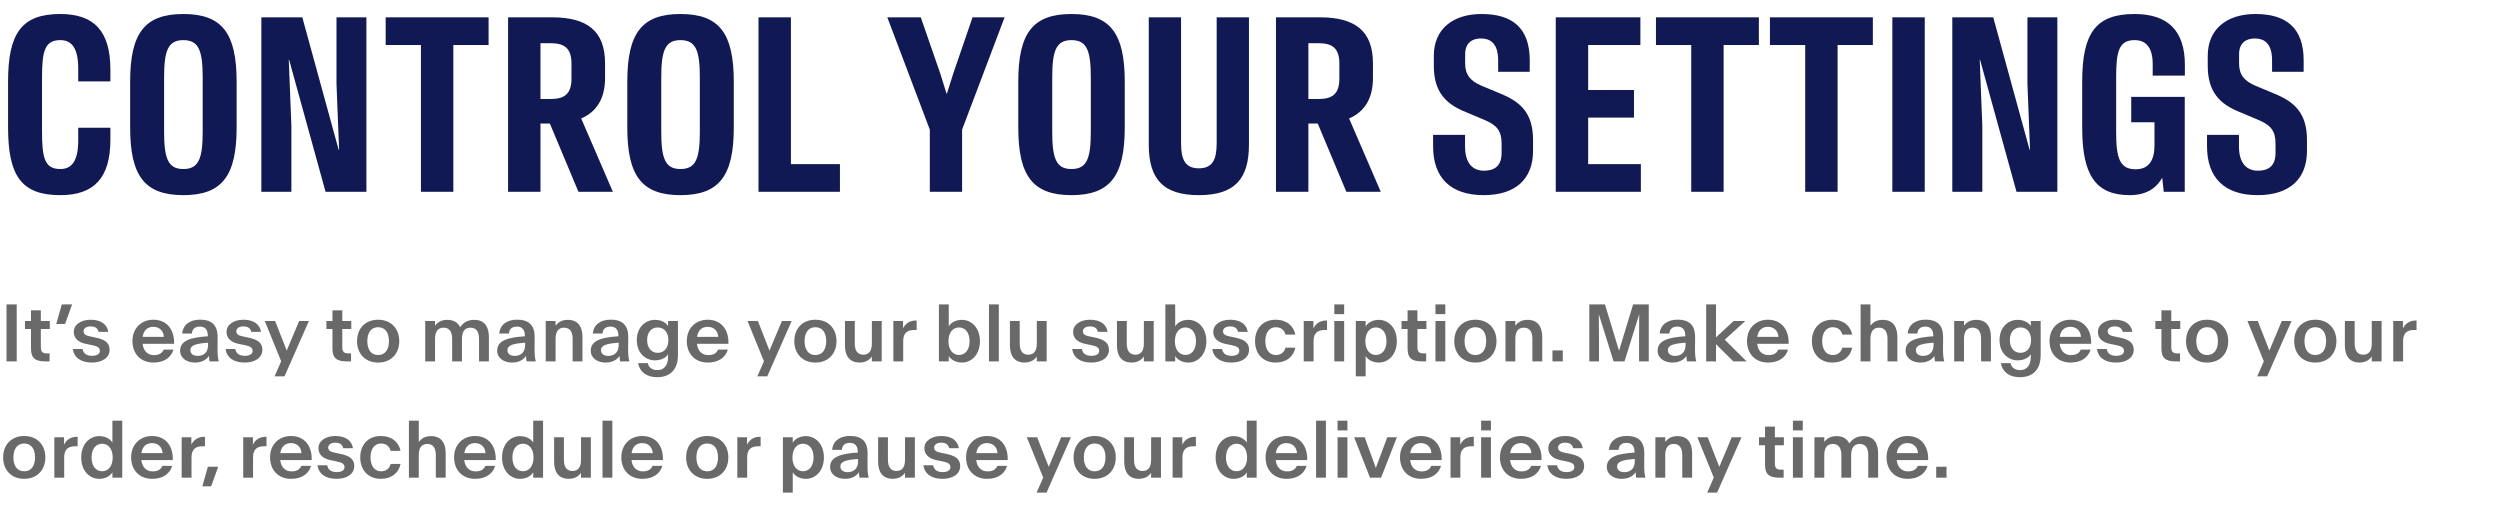
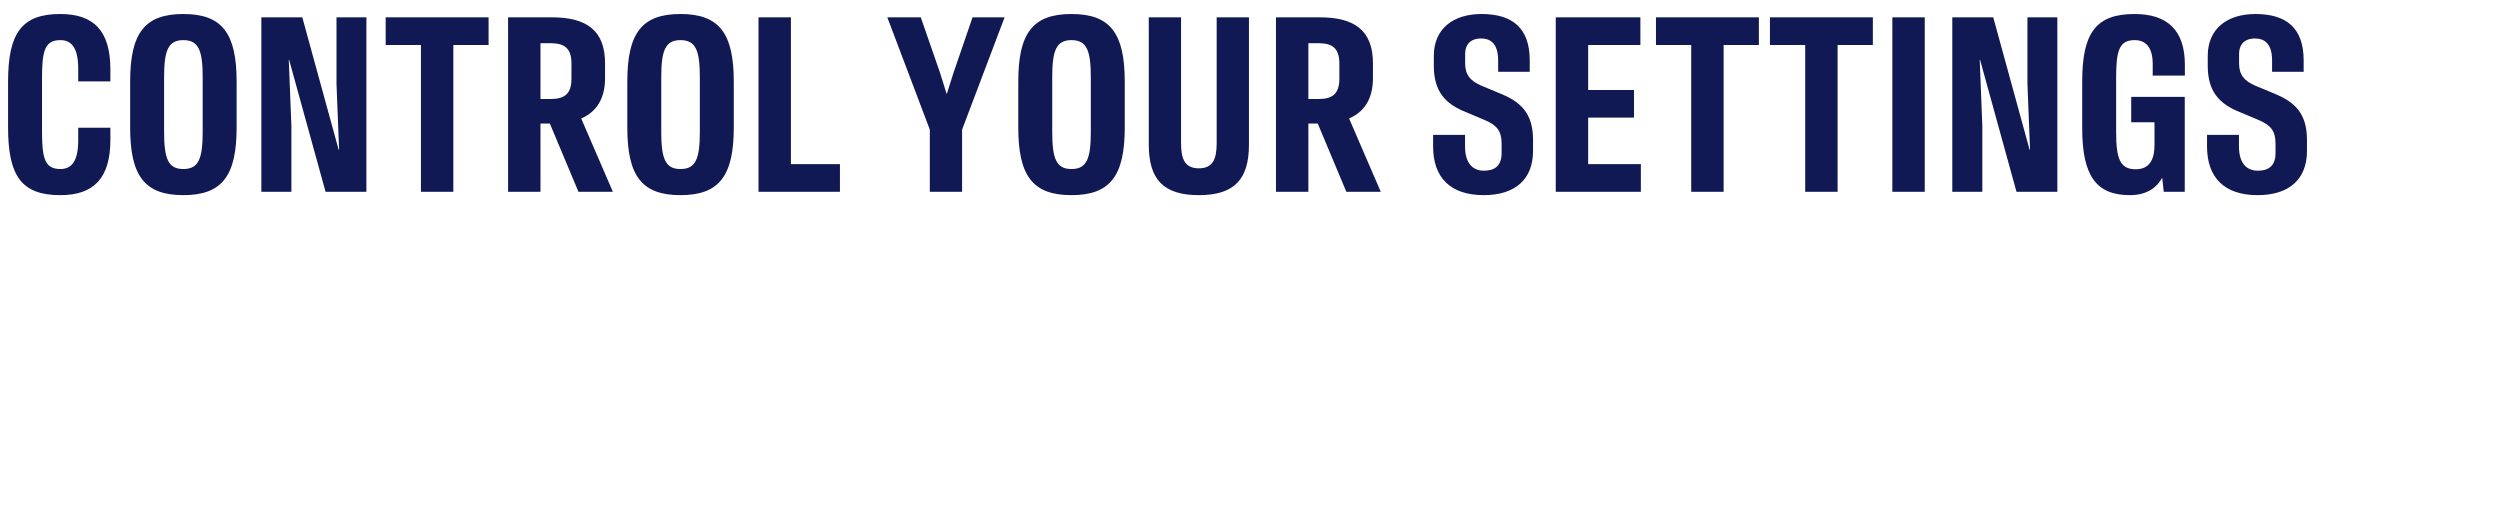
<svg xmlns="http://www.w3.org/2000/svg" width="516" height="106" viewBox="0 0 516 106" fill="none">
  <path d="M12.446 40.278C19.306 40.278 22.785 36.848 22.785 28.812V26.362H16.145V28.983C16.145 33.393 14.7 34.888 12.446 34.888C9.236 34.888 8.673 32.634 8.673 27.121V16.096C8.673 10.535 9.236 8.281 12.446 8.281C14.7 8.281 16.145 9.775 16.145 14.185V16.807H22.785V14.357C22.785 6.296 19.306 2.891 12.446 2.891C4.484 2.891 1.666 6.835 1.666 16.856V26.313C1.666 36.309 4.434 40.278 12.446 40.278ZM37.84 40.278C45.827 40.278 48.84 36.309 48.84 26.313V16.856C48.84 6.835 45.827 2.891 37.84 2.891C29.852 2.891 26.863 6.835 26.863 16.856V26.313C26.863 36.309 29.852 40.278 37.84 40.278ZM37.84 34.888C34.63 34.888 33.87 32.634 33.87 27.121V16.023C33.87 10.535 34.63 8.281 37.84 8.281C41.074 8.281 41.833 10.535 41.833 16.023V27.121C41.833 32.634 41.074 34.888 37.84 34.888ZM53.943 39.592H60.142V25.945L59.603 12.348H59.676L67.198 39.592H75.626V3.577H69.452V17.297L69.991 30.894H69.893L62.396 3.577H53.943V39.592ZM86.88 39.592H93.569V9.285H100.845V3.577H79.604V9.285H86.88V39.592ZM104.867 39.592H111.555V25.504H113.491L119.395 39.592H126.5L119.959 24.451C123.144 23.079 124.883 20.335 124.883 16.121V13.058C124.883 6.37 121.159 3.577 113.956 3.577H104.867V39.592ZM111.555 20.433V8.918H113.687C116.553 8.918 117.95 10.02 117.95 13.107V16.243C117.95 19.33 116.553 20.433 113.687 20.433H111.555ZM140.452 40.278C148.439 40.278 151.453 36.309 151.453 26.313V16.856C151.453 6.835 148.439 2.891 140.452 2.891C132.465 2.891 129.476 6.835 129.476 16.856V26.313C129.476 36.309 132.465 40.278 140.452 40.278ZM140.452 34.888C137.243 34.888 136.483 32.634 136.483 27.121V16.023C136.483 10.535 137.243 8.281 140.452 8.281C143.686 8.281 144.446 10.535 144.446 16.023V27.121C144.446 32.634 143.686 34.888 140.452 34.888ZM156.556 39.592H173.363V33.883H163.245V3.577H156.556V39.592ZM191.913 39.592H198.577V26.754L207.348 3.577H200.733L196.764 15.141L195.441 19.33H195.367L194.069 15.165L190.051 3.577H183.142L191.913 26.754V39.592ZM221.149 40.278C229.136 40.278 232.15 36.309 232.15 26.313V16.856C232.15 6.835 229.136 2.891 221.149 2.891C213.162 2.891 210.173 6.835 210.173 16.856V26.313C210.173 36.309 213.162 40.278 221.149 40.278ZM221.149 34.888C217.94 34.888 217.18 32.634 217.18 27.121V16.023C217.18 10.535 217.94 8.281 221.149 8.281C224.383 8.281 225.143 10.535 225.143 16.023V27.121C225.143 32.634 224.383 34.888 221.149 34.888ZM247.445 40.278C254.771 40.278 257.784 37.019 257.784 29.841V3.577H251.12V29.596C251.12 32.928 250.263 34.741 247.445 34.741C244.628 34.741 243.77 32.928 243.77 29.596V3.577H237.106V29.841C237.106 37.019 240.12 40.278 247.445 40.278ZM263.361 39.592H270.049V25.504H271.985L277.889 39.592H284.994L278.453 24.451C281.638 23.079 283.377 20.335 283.377 16.121V13.058C283.377 6.37 279.653 3.577 272.45 3.577H263.361V39.592ZM270.049 20.433V8.918H272.181C275.047 8.918 276.444 10.02 276.444 13.107V16.243C276.444 19.33 275.047 20.433 272.181 20.433H270.049ZM306.23 40.278C312.894 40.278 316.422 36.872 316.422 31.139V28.91C316.422 23.299 313.85 20.972 309.415 19.208L305.716 17.664C303.511 16.709 302.408 15.459 302.408 13.107V11.196C302.408 8.795 303.927 7.938 305.642 7.938C307.504 7.938 309.219 8.844 309.219 12.47V14.822H315.736V12.446C315.736 5.733 312.11 2.891 305.789 2.891C299.811 2.891 295.94 6.051 295.94 11.515V13.597C295.94 18.938 298.366 21.486 302.653 23.177L306.377 24.745C308.901 25.798 309.93 26.974 309.93 29.62V31.605C309.93 34.471 308.215 35.231 306.279 35.231C304.172 35.231 302.384 33.932 302.384 30.208V27.832H295.793V30.233C295.793 36.701 299.419 40.278 306.23 40.278ZM321.108 39.592H338.675V33.883H327.797V24.279H337.254V18.571H327.797V9.285H338.577V3.577H321.108V39.592ZM349.068 39.592H355.757V9.285H363.033V3.577H341.792V9.285H349.068V39.592ZM372.592 39.592H379.281V9.285H386.557V3.577H365.316V9.285H372.592V39.592ZM390.579 39.592H397.268V3.577H390.579V39.592ZM402.953 39.592H409.152V25.945L408.613 12.348H408.686L416.208 39.592H424.636V3.577H418.462V17.297L419.001 30.894H418.903L411.406 3.577H402.953V39.592ZM439.614 40.278C443.314 40.278 445.298 38.514 446.278 36.676L446.597 39.592H450.933V19.992H439.884V25.235H444.686V29.963C444.686 33.173 443.461 34.937 440.815 34.937C437.556 34.937 436.772 32.756 436.772 27.244V15.949C436.772 10.461 437.409 8.281 440.594 8.281C442.848 8.281 444.318 9.726 444.318 13.205V15.606H450.958V13.377C450.958 6.247 447.356 2.891 440.57 2.891C432.558 2.891 429.765 6.835 429.765 16.831V26.411C429.765 36.309 432.656 40.278 439.614 40.278ZM465.968 40.278C472.632 40.278 476.16 36.872 476.16 31.139V28.91C476.16 23.299 473.588 20.972 469.153 19.208L465.454 17.664C463.249 16.709 462.146 15.459 462.146 13.107V11.196C462.146 8.795 463.665 7.938 465.38 7.938C467.242 7.938 468.957 8.844 468.957 12.47V14.822H475.474V12.446C475.474 5.733 471.848 2.891 465.527 2.891C459.549 2.891 455.678 6.051 455.678 11.515V13.597C455.678 18.938 458.104 21.486 462.391 23.177L466.115 24.745C468.639 25.798 469.668 26.974 469.668 29.62V31.605C469.668 34.471 467.953 35.231 466.017 35.231C463.91 35.231 462.122 33.932 462.122 30.208V27.832H455.531V30.233C455.531 36.701 459.157 40.278 465.968 40.278Z" fill="#111954" />
-   <path d="M1.344 74.592H3.448V62.832H1.344V74.592ZM9.334 74.592H10.238V72.944H9.766C8.878 72.944 8.43 72.72 8.43 71.632V67.904H10.286V66.256H8.43V64.056H6.398V66.256H5.15V67.904H6.398V71.912C6.398 73.848 7.206 74.592 9.334 74.592ZM11.609 66.88H13.425L14.881 62.824H12.753L11.609 66.88ZM18.965 74.832C21.085 74.832 22.621 73.848 22.621 72.192V72.176C22.621 70.624 21.437 70.032 19.725 69.672L18.469 69.408C17.685 69.248 17.245 68.96 17.245 68.376V68.36C17.245 67.76 17.861 67.368 18.685 67.368C19.565 67.368 20.157 67.688 20.349 68.504H22.349C22.085 66.848 20.733 65.992 18.717 65.992C16.717 65.992 15.229 67.008 15.229 68.48V68.496C15.229 69.888 16.237 70.664 17.725 70.976L19.005 71.24C19.973 71.44 20.605 71.68 20.605 72.408V72.424C20.605 73.104 19.941 73.44 19.005 73.44C17.917 73.44 17.205 73.008 17.037 72.032H15.029C15.253 73.752 16.637 74.832 18.965 74.832ZM31.703 74.832C33.968 74.832 35.367 73.688 35.807 72.152H33.783C33.487 72.88 32.84 73.296 31.752 73.296C30.463 73.296 29.584 72.4 29.431 70.96H35.928V70.952C36.023 68.088 34.487 65.992 31.648 65.992C29.2 65.992 27.335 67.72 27.335 70.376V70.392C27.335 72.976 28.976 74.832 31.703 74.832ZM29.448 69.528C29.655 68.104 30.503 67.456 31.655 67.456C32.952 67.456 33.752 68.352 33.824 69.52V69.528H29.448ZM40.227 74.832C41.578 74.832 42.554 74.328 43.13 73.456C43.147 73.928 43.178 74.32 43.251 74.592H45.154C44.947 73.848 44.891 73.064 44.898 71.912L44.914 69.568C44.931 67.008 43.578 65.976 41.291 65.976C39.059 65.976 37.739 67.152 37.594 68.848H39.611C39.658 67.928 40.227 67.408 41.258 67.408C42.275 67.408 42.891 68 42.891 69.256V69.408C39.474 69.624 37.178 70.256 37.178 72.368V72.384C37.178 73.912 38.554 74.832 40.227 74.832ZM42.947 70.736V71.216C42.947 72.76 42.011 73.456 40.803 73.456C39.891 73.456 39.298 73.024 39.298 72.296V72.28C39.298 71.232 40.523 70.904 42.947 70.736ZM50.496 74.832C52.616 74.832 54.152 73.848 54.152 72.192V72.176C54.152 70.624 52.968 70.032 51.256 69.672L50 69.408C49.216 69.248 48.776 68.96 48.776 68.376V68.36C48.776 67.76 49.392 67.368 50.216 67.368C51.096 67.368 51.688 67.688 51.88 68.504H53.88C53.616 66.848 52.264 65.992 50.248 65.992C48.248 65.992 46.76 67.008 46.76 68.48V68.496C46.76 69.888 47.768 70.664 49.256 70.976L50.536 71.24C51.504 71.44 52.136 71.68 52.136 72.408V72.424C52.136 73.104 51.472 73.44 50.536 73.44C49.448 73.44 48.736 73.008 48.568 72.032H46.56C46.784 73.752 48.168 74.832 50.496 74.832ZM56.676 77.672H58.724L63.756 66.256H61.74L59.188 72.344H59.172L56.788 66.256H54.652L58.036 74.568L56.676 77.672ZM71.553 74.592H72.457V72.944H71.985C71.097 72.944 70.649 72.72 70.649 71.632V67.904H72.505V66.256H70.649V64.056H68.617V66.256H67.369V67.904H68.617V71.912C68.617 73.848 69.425 74.592 71.553 74.592ZM78.047 74.832C80.719 74.832 82.407 72.984 82.407 70.416V70.4C82.407 67.832 80.719 65.992 78.047 65.992C75.375 65.992 73.695 67.832 73.695 70.4V70.416C73.695 72.984 75.375 74.832 78.047 74.832ZM78.047 73.28C76.575 73.28 75.815 72.112 75.815 70.416V70.4C75.815 68.704 76.575 67.536 78.047 67.536C79.527 67.536 80.279 68.704 80.279 70.4V70.416C80.279 72.112 79.527 73.28 78.047 73.28ZM87.763 74.592H89.794V69.952C89.794 68.448 90.362 67.632 91.555 67.632C92.739 67.632 93.323 68.448 93.323 69.952V74.592H95.347V69.952C95.347 68.448 95.922 67.632 97.106 67.632C98.306 67.632 98.874 68.448 98.874 69.952V74.592H100.907V69.544C100.907 67.36 99.93 66.016 97.882 66.016C96.691 66.016 95.698 66.456 94.963 67.536C94.514 66.568 93.635 66.016 92.331 66.016C91.115 66.016 90.347 66.488 89.794 67.232V66.256H87.763V74.592ZM105.664 74.832C107.016 74.832 107.992 74.328 108.568 73.456C108.584 73.928 108.616 74.32 108.688 74.592H110.592C110.384 73.848 110.328 73.064 110.336 71.912L110.352 69.568C110.368 67.008 109.016 65.976 106.728 65.976C104.496 65.976 103.176 67.152 103.032 68.848H105.048C105.096 67.928 105.664 67.408 106.696 67.408C107.712 67.408 108.328 68 108.328 69.256V69.408C104.912 69.624 102.616 70.256 102.616 72.368V72.384C102.616 73.912 103.992 74.832 105.664 74.832ZM108.384 70.736V71.216C108.384 72.76 107.448 73.456 106.24 73.456C105.328 73.456 104.736 73.024 104.736 72.296V72.28C104.736 71.232 105.96 70.904 108.384 70.736ZM112.638 74.592H114.67V69.952C114.67 68.448 115.238 67.632 116.43 67.632C117.614 67.632 118.19 68.448 118.19 69.952V74.592H120.222V69.544C120.222 67.36 119.246 66.016 117.206 66.016C115.99 66.016 115.222 66.488 114.67 67.232V66.256H112.638V74.592ZM124.977 74.832C126.329 74.832 127.305 74.328 127.881 73.456C127.897 73.928 127.929 74.32 128.001 74.592H129.905C129.697 73.848 129.641 73.064 129.649 71.912L129.665 69.568C129.681 67.008 128.329 65.976 126.041 65.976C123.809 65.976 122.488 67.152 122.345 68.848H124.361C124.409 67.928 124.977 67.408 126.009 67.408C127.025 67.408 127.641 68 127.641 69.256V69.408C124.225 69.624 121.929 70.256 121.929 72.368V72.384C121.929 73.912 123.305 74.832 124.977 74.832ZM127.697 70.736V71.216C127.697 72.76 126.761 73.456 125.553 73.456C124.641 73.456 124.049 73.024 124.049 72.296V72.28C124.049 71.232 125.273 70.904 127.697 70.736ZM135.166 74.376C136.43 74.376 137.422 73.864 137.894 73.112V73.608C137.894 75.624 136.878 76.392 135.702 76.392C134.526 76.392 133.878 75.784 133.71 74.952H131.71C132.014 76.752 133.462 77.856 135.63 77.856C137.974 77.856 139.926 76.616 139.926 73.296V66.256H137.894V67.296C137.422 66.528 136.43 66.016 135.166 66.016C133.238 66.016 131.438 67.52 131.438 70.192V70.208C131.438 72.88 133.238 74.376 135.166 74.376ZM135.758 72.824C134.518 72.824 133.566 71.88 133.566 70.208V70.192C133.566 68.512 134.518 67.584 135.758 67.584C137.006 67.584 137.95 68.512 137.95 70.192V70.208C137.95 71.88 137.006 72.824 135.758 72.824ZM146.125 74.832C148.389 74.832 149.789 73.688 150.229 72.152H148.205C147.909 72.88 147.261 73.296 146.173 73.296C144.885 73.296 144.005 72.4 143.853 70.96H150.349V70.952C150.445 68.088 148.909 65.992 146.069 65.992C143.621 65.992 141.757 67.72 141.757 70.376V70.392C141.757 72.976 143.397 74.832 146.125 74.832ZM143.869 69.528C144.077 68.104 144.925 67.456 146.077 67.456C147.373 67.456 148.173 68.352 148.245 69.52V69.528H143.869ZM156.317 77.672H158.365L163.397 66.256H161.381L158.829 72.344H158.813L156.429 66.256H154.293L157.677 74.568L156.317 77.672ZM168.297 74.832C170.969 74.832 172.657 72.984 172.657 70.416V70.4C172.657 67.832 170.969 65.992 168.297 65.992C165.625 65.992 163.945 67.832 163.945 70.4V70.416C163.945 72.984 165.625 74.832 168.297 74.832ZM168.297 73.28C166.825 73.28 166.065 72.112 166.065 70.416V70.4C166.065 68.704 166.825 67.536 168.297 67.536C169.777 67.536 170.529 68.704 170.529 70.4V70.416C170.529 72.112 169.777 73.28 168.297 73.28ZM177.417 74.824C178.641 74.824 179.409 74.336 179.953 73.592V74.592H181.985V66.256H179.953V70.888C179.953 72.392 179.385 73.208 178.193 73.208C177.009 73.208 176.425 72.392 176.425 70.888V66.256H174.401V71.296C174.401 73.488 175.377 74.824 177.417 74.824ZM184.388 74.592H186.42V70.408C186.42 68.712 187.276 68.112 188.692 68.112H189.196V66.152H189.044C187.764 66.152 186.836 66.808 186.388 67.792V66.256H184.388V74.592ZM198.57 74.832C200.474 74.832 202.258 73.232 202.258 70.432V70.416C202.258 67.616 200.474 66.016 198.57 66.016C197.282 66.016 196.298 66.56 195.826 67.368V62.832H193.794V74.592H195.826V73.48C196.298 74.28 197.282 74.832 198.57 74.832ZM197.938 73.264C196.698 73.264 195.762 72.232 195.762 70.432V70.416C195.762 68.616 196.698 67.584 197.938 67.584C199.194 67.584 200.122 68.616 200.122 70.416V70.432C200.122 72.232 199.194 73.264 197.938 73.264ZM204.122 74.592H206.154V62.832H204.122V74.592ZM211.463 74.824C212.687 74.824 213.455 74.336 213.999 73.592V74.592H216.031V66.256H213.999V70.888C213.999 72.392 213.431 73.208 212.239 73.208C211.055 73.208 210.471 72.392 210.471 70.888V66.256H208.447V71.296C208.447 73.488 209.423 74.824 211.463 74.824ZM225.23 74.832C227.35 74.832 228.886 73.848 228.886 72.192V72.176C228.886 70.624 227.702 70.032 225.99 69.672L224.734 69.408C223.95 69.248 223.51 68.96 223.51 68.376V68.36C223.51 67.76 224.126 67.368 224.95 67.368C225.83 67.368 226.422 67.688 226.614 68.504H228.614C228.35 66.848 226.998 65.992 224.982 65.992C222.982 65.992 221.494 67.008 221.494 68.48V68.496C221.494 69.888 222.502 70.664 223.99 70.976L225.27 71.24C226.238 71.44 226.87 71.68 226.87 72.408V72.424C226.87 73.104 226.206 73.44 225.27 73.44C224.182 73.44 223.47 73.008 223.302 72.032H221.294C221.518 73.752 222.902 74.832 225.23 74.832ZM233.557 74.824C234.781 74.824 235.549 74.336 236.093 73.592V74.592H238.125V66.256H236.093V70.888C236.093 72.392 235.525 73.208 234.333 73.208C233.149 73.208 232.565 72.392 232.565 70.888V66.256H230.541V71.296C230.541 73.488 231.517 74.824 233.557 74.824ZM245.304 74.832C247.208 74.832 248.992 73.232 248.992 70.432V70.416C248.992 67.616 247.208 66.016 245.304 66.016C244.016 66.016 243.032 66.56 242.56 67.368V62.832H240.528V74.592H242.56V73.48C243.032 74.28 244.016 74.832 245.304 74.832ZM244.672 73.264C243.432 73.264 242.496 72.232 242.496 70.432V70.416C242.496 68.616 243.432 67.584 244.672 67.584C245.928 67.584 246.856 68.616 246.856 70.416V70.432C246.856 72.232 245.928 73.264 244.672 73.264ZM254.152 74.832C256.272 74.832 257.808 73.848 257.808 72.192V72.176C257.808 70.624 256.624 70.032 254.912 69.672L253.656 69.408C252.872 69.248 252.432 68.96 252.432 68.376V68.36C252.432 67.76 253.048 67.368 253.872 67.368C254.752 67.368 255.344 67.688 255.536 68.504H257.536C257.272 66.848 255.92 65.992 253.904 65.992C251.904 65.992 250.416 67.008 250.416 68.48V68.496C250.416 69.888 251.424 70.664 252.912 70.976L254.192 71.24C255.16 71.44 255.792 71.68 255.792 72.408V72.424C255.792 73.104 255.128 73.44 254.192 73.44C253.104 73.44 252.392 73.008 252.224 72.032H250.216C250.44 73.752 251.824 74.832 254.152 74.832ZM263.279 74.832C265.567 74.832 266.999 73.56 267.359 71.76H265.319C265.079 72.736 264.343 73.28 263.311 73.28C262.047 73.28 261.159 72.208 261.159 70.416V70.4C261.159 68.6 262.047 67.536 263.311 67.536C264.343 67.536 265.079 68.08 265.319 69.056H267.359C266.999 67.256 265.567 65.992 263.279 65.992C260.679 65.992 259.039 67.808 259.039 70.4V70.416C259.039 73.008 260.679 74.832 263.279 74.832ZM269.091 74.592H271.123V70.408C271.123 68.712 271.979 68.112 273.395 68.112H273.899V66.152H273.747C272.467 66.152 271.539 66.808 271.091 67.792V66.256H269.091V74.592ZM275.403 64.832H277.435V62.832H275.403V64.832ZM275.403 74.592H277.435V66.256H275.403V74.592ZM284.617 74.832C286.521 74.832 288.305 73.232 288.305 70.432V70.416C288.305 67.616 286.521 66.016 284.617 66.016C283.329 66.016 282.345 66.56 281.873 67.368V66.256H279.841V77.672H281.873V73.48C282.345 74.28 283.329 74.832 284.617 74.832ZM283.985 73.264C282.745 73.264 281.809 72.232 281.809 70.432V70.416C281.809 68.616 282.745 67.584 283.985 67.584C285.241 67.584 286.169 68.616 286.169 70.416V70.432C286.169 72.232 285.241 73.264 283.985 73.264ZM293.459 74.592H294.363V72.944H293.891C293.003 72.944 292.555 72.72 292.555 71.632V67.904H294.411V66.256H292.555V64.056H290.523V66.256H289.275V67.904H290.523V71.912C290.523 73.848 291.331 74.592 293.459 74.592ZM296.278 64.832H298.31V62.832H296.278V64.832ZM296.278 74.592H298.31V66.256H296.278V74.592ZM304.516 74.832C307.188 74.832 308.876 72.984 308.876 70.416V70.4C308.876 67.832 307.188 65.992 304.516 65.992C301.844 65.992 300.164 67.832 300.164 70.4V70.416C300.164 72.984 301.844 74.832 304.516 74.832ZM304.516 73.28C303.044 73.28 302.284 72.112 302.284 70.416V70.4C302.284 68.704 303.044 67.536 304.516 67.536C305.996 67.536 306.748 68.704 306.748 70.4V70.416C306.748 72.112 305.996 73.28 304.516 73.28ZM310.731 74.592H312.763V69.952C312.763 68.448 313.331 67.632 314.523 67.632C315.707 67.632 316.283 68.448 316.283 69.952V74.592H318.315V69.544C318.315 67.36 317.339 66.016 315.299 66.016C314.083 66.016 313.315 66.488 312.763 67.232V66.256H310.731V74.592ZM320.43 74.592H322.558V72.328H320.43V74.592ZM328.032 74.592H330.032V69.768L330 64.92H330.016L333.04 74.592H335.296L338.32 64.92H338.336L338.304 69.768V74.592H340.304V62.832H337.072L334.176 72.368H334.16L331.264 62.832H328.032V74.592ZM345.18 74.832C346.532 74.832 347.508 74.328 348.084 73.456C348.1 73.928 348.132 74.32 348.204 74.592H350.108C349.9 73.848 349.844 73.064 349.852 71.912L349.868 69.568C349.884 67.008 348.532 65.976 346.244 65.976C344.012 65.976 342.692 67.152 342.548 68.848H344.564C344.612 67.928 345.18 67.408 346.212 67.408C347.228 67.408 347.844 68 347.844 69.256V69.408C344.428 69.624 342.132 70.256 342.132 72.368V72.384C342.132 73.912 343.508 74.832 345.18 74.832ZM347.9 70.736V71.216C347.9 72.76 346.964 73.456 345.756 73.456C344.844 73.456 344.252 73.024 344.252 72.296V72.28C344.252 71.232 345.476 70.904 347.9 70.736ZM352.153 74.592H354.185V71.04L357.761 74.592H360.505L355.993 70.112L360.225 66.256H357.817L354.177 69.632L354.185 62.832H352.153V74.592ZM364.954 74.832C367.218 74.832 368.618 73.688 369.058 72.152H367.034C366.738 72.88 366.09 73.296 365.002 73.296C363.714 73.296 362.834 72.4 362.682 70.96H369.178V70.952C369.274 68.088 367.738 65.992 364.898 65.992C362.45 65.992 360.586 67.72 360.586 70.376V70.392C360.586 72.976 362.226 74.832 364.954 74.832ZM362.698 69.528C362.906 68.104 363.754 67.456 364.906 67.456C366.202 67.456 367.002 68.352 367.074 69.52V69.528H362.698ZM378.217 74.832C380.505 74.832 381.937 73.56 382.297 71.76H380.257C380.017 72.736 379.281 73.28 378.249 73.28C376.985 73.28 376.097 72.208 376.097 70.416V70.4C376.097 68.6 376.985 67.536 378.249 67.536C379.281 67.536 380.017 68.08 380.257 69.056H382.297C381.937 67.256 380.505 65.992 378.217 65.992C375.617 65.992 373.977 67.808 373.977 70.4V70.416C373.977 73.008 375.617 74.832 378.217 74.832ZM384.028 74.592H386.06V69.952C386.06 68.448 386.628 67.632 387.82 67.632C389.004 67.632 389.58 68.448 389.58 69.952V74.592H391.612V69.544C391.612 67.36 390.636 66.016 388.596 66.016C387.38 66.016 386.612 66.488 386.06 67.232V62.832H384.028V74.592ZM396.367 74.832C397.719 74.832 398.695 74.328 399.271 73.456C399.287 73.928 399.319 74.32 399.391 74.592H401.295C401.087 73.848 401.031 73.064 401.039 71.912L401.055 69.568C401.071 67.008 399.719 65.976 397.431 65.976C395.199 65.976 393.879 67.152 393.735 68.848H395.751C395.799 67.928 396.367 67.408 397.399 67.408C398.415 67.408 399.031 68 399.031 69.256V69.408C395.615 69.624 393.319 70.256 393.319 72.368V72.384C393.319 73.912 394.695 74.832 396.367 74.832ZM399.087 70.736V71.216C399.087 72.76 398.151 73.456 396.943 73.456C396.031 73.456 395.439 73.024 395.439 72.296V72.28C395.439 71.232 396.663 70.904 399.087 70.736ZM403.341 74.592H405.373V69.952C405.373 68.448 405.941 67.632 407.133 67.632C408.317 67.632 408.893 68.448 408.893 69.952V74.592H410.925V69.544C410.925 67.36 409.949 66.016 407.909 66.016C406.693 66.016 405.925 66.488 405.373 67.232V66.256H403.341V74.592ZM416.432 74.376C417.696 74.376 418.688 73.864 419.16 73.112V73.608C419.16 75.624 418.144 76.392 416.968 76.392C415.792 76.392 415.144 75.784 414.976 74.952H412.976C413.28 76.752 414.728 77.856 416.896 77.856C419.24 77.856 421.192 76.616 421.192 73.296V66.256H419.16V67.296C418.688 66.528 417.696 66.016 416.432 66.016C414.504 66.016 412.704 67.52 412.704 70.192V70.208C412.704 72.88 414.504 74.376 416.432 74.376ZM417.024 72.824C415.784 72.824 414.832 71.88 414.832 70.208V70.192C414.832 68.512 415.784 67.584 417.024 67.584C418.272 67.584 419.216 68.512 419.216 70.192V70.208C419.216 71.88 418.272 72.824 417.024 72.824ZM427.391 74.832C429.655 74.832 431.055 73.688 431.495 72.152H429.471C429.175 72.88 428.527 73.296 427.439 73.296C426.151 73.296 425.271 72.4 425.119 70.96H431.615V70.952C431.711 68.088 430.175 65.992 427.335 65.992C424.887 65.992 423.023 67.72 423.023 70.376V70.392C423.023 72.976 424.663 74.832 427.391 74.832ZM425.135 69.528C425.343 68.104 426.191 67.456 427.343 67.456C428.639 67.456 429.439 68.352 429.511 69.52V69.528H425.135ZM436.746 74.832C438.866 74.832 440.402 73.848 440.402 72.192V72.176C440.402 70.624 439.218 70.032 437.506 69.672L436.25 69.408C435.466 69.248 435.026 68.96 435.026 68.376V68.36C435.026 67.76 435.642 67.368 436.466 67.368C437.346 67.368 437.938 67.688 438.13 68.504H440.13C439.866 66.848 438.514 65.992 436.498 65.992C434.498 65.992 433.01 67.008 433.01 68.48V68.496C433.01 69.888 434.018 70.664 435.506 70.976L436.786 71.24C437.754 71.44 438.386 71.68 438.386 72.408V72.424C438.386 73.104 437.722 73.44 436.786 73.44C435.698 73.44 434.986 73.008 434.818 72.032H432.81C433.034 73.752 434.418 74.832 436.746 74.832ZM449.053 74.592H449.957V72.944H449.485C448.597 72.944 448.149 72.72 448.149 71.632V67.904H450.005V66.256H448.149V64.056H446.117V66.256H444.869V67.904H446.117V71.912C446.117 73.848 446.925 74.592 449.053 74.592ZM455.547 74.832C458.219 74.832 459.907 72.984 459.907 70.416V70.4C459.907 67.832 458.219 65.992 455.547 65.992C452.875 65.992 451.195 67.832 451.195 70.4V70.416C451.195 72.984 452.875 74.832 455.547 74.832ZM455.547 73.28C454.075 73.28 453.315 72.112 453.315 70.416V70.4C453.315 68.704 454.075 67.536 455.547 67.536C457.027 67.536 457.779 68.704 457.779 70.4V70.416C457.779 72.112 457.027 73.28 455.547 73.28ZM465.895 77.672H467.943L472.975 66.256H470.959L468.407 72.344H468.391L466.007 66.256H463.871L467.255 74.568L465.895 77.672ZM477.875 74.832C480.547 74.832 482.235 72.984 482.235 70.416V70.4C482.235 67.832 480.547 65.992 477.875 65.992C475.203 65.992 473.523 67.832 473.523 70.4V70.416C473.523 72.984 475.203 74.832 477.875 74.832ZM477.875 73.28C476.403 73.28 475.643 72.112 475.643 70.416V70.4C475.643 68.704 476.403 67.536 477.875 67.536C479.355 67.536 480.107 68.704 480.107 70.4V70.416C480.107 72.112 479.355 73.28 477.875 73.28ZM486.995 74.824C488.219 74.824 488.987 74.336 489.531 73.592V74.592H491.563V66.256H489.531V70.888C489.531 72.392 488.963 73.208 487.771 73.208C486.587 73.208 486.003 72.392 486.003 70.888V66.256H483.979V71.296C483.979 73.488 484.955 74.824 486.995 74.824ZM493.966 74.592H495.998V70.408C495.998 68.712 496.854 68.112 498.27 68.112H498.774V66.152H498.622C497.342 66.152 496.414 66.808 495.966 67.792V66.256H493.966V74.592ZM5 98.832C7.672 98.832 9.36 96.984 9.36 94.416V94.4C9.36 91.832 7.672 89.992 5 89.992C2.328 89.992 0.648 91.832 0.648 94.4V94.416C0.648 96.984 2.328 98.832 5 98.832ZM5 97.28C3.528 97.28 2.768 96.112 2.768 94.416V94.4C2.768 92.704 3.528 91.536 5 91.536C6.48 91.536 7.232 92.704 7.232 94.4V94.416C7.232 96.112 6.48 97.28 5 97.28ZM11.216 98.592H13.248V94.408C13.248 92.712 14.104 92.112 15.52 92.112H16.024V90.152H15.872C14.592 90.152 13.664 90.808 13.216 91.792V90.256H11.216V98.592ZM20.446 98.832C21.742 98.832 22.726 98.28 23.198 97.48V98.592H25.23V86.832H23.198V91.368C22.726 90.56 21.742 90.016 20.446 90.016C18.542 90.016 16.766 91.616 16.766 94.416V94.432C16.766 97.232 18.542 98.832 20.446 98.832ZM21.086 97.264C19.83 97.264 18.902 96.232 18.902 94.432V94.416C18.902 92.616 19.83 91.584 21.086 91.584C22.326 91.584 23.262 92.616 23.262 94.416V94.432C23.262 96.232 22.326 97.264 21.086 97.264ZM31.438 98.832C33.702 98.832 35.102 97.688 35.542 96.152H33.518C33.222 96.88 32.574 97.296 31.486 97.296C30.198 97.296 29.318 96.4 29.166 94.96H35.662V94.952C35.758 92.088 34.222 89.992 31.382 89.992C28.934 89.992 27.07 91.72 27.07 94.376V94.392C27.07 96.976 28.71 98.832 31.438 98.832ZM29.182 93.528C29.39 92.104 30.238 91.456 31.39 91.456C32.686 91.456 33.486 92.352 33.558 93.52V93.528H29.182ZM37.497 98.592H39.529V94.408C39.529 92.712 40.385 92.112 41.801 92.112H42.305V90.152H42.153C40.873 90.152 39.945 90.808 39.497 91.792V90.256H37.497V98.592ZM41.762 100.384H43.578L45.034 96.328H42.906L41.762 100.384ZM50.2 98.592H52.232V94.408C52.232 92.712 53.088 92.112 54.504 92.112H55.008V90.152H54.856C53.576 90.152 52.648 90.808 52.2 91.792V90.256H50.2V98.592ZM60.11 98.832C62.374 98.832 63.774 97.688 64.214 96.152H62.19C61.894 96.88 61.246 97.296 60.158 97.296C58.87 97.296 57.99 96.4 57.838 94.96H64.334V94.952C64.43 92.088 62.894 89.992 60.054 89.992C57.606 89.992 55.742 91.72 55.742 94.376V94.392C55.742 96.976 57.382 98.832 60.11 98.832ZM57.854 93.528C58.062 92.104 58.91 91.456 60.062 91.456C61.358 91.456 62.158 92.352 62.23 93.52V93.528H57.854ZM69.465 98.832C71.585 98.832 73.121 97.848 73.121 96.192V96.176C73.121 94.624 71.937 94.032 70.225 93.672L68.969 93.408C68.185 93.248 67.745 92.96 67.745 92.376V92.36C67.745 91.76 68.361 91.368 69.185 91.368C70.065 91.368 70.657 91.688 70.849 92.504H72.849C72.585 90.848 71.233 89.992 69.217 89.992C67.217 89.992 65.729 91.008 65.729 92.48V92.496C65.729 93.888 66.737 94.664 68.225 94.976L69.505 95.24C70.473 95.44 71.105 95.68 71.105 96.408V96.424C71.105 97.104 70.441 97.44 69.505 97.44C68.417 97.44 67.705 97.008 67.537 96.032H65.529C65.753 97.752 67.137 98.832 69.465 98.832ZM78.591 98.832C80.879 98.832 82.311 97.56 82.671 95.76H80.632C80.391 96.736 79.656 97.28 78.624 97.28C77.359 97.28 76.472 96.208 76.472 94.416V94.4C76.472 92.6 77.359 91.536 78.624 91.536C79.656 91.536 80.391 92.08 80.632 93.056H82.671C82.311 91.256 80.879 89.992 78.591 89.992C75.992 89.992 74.352 91.808 74.352 94.4V94.416C74.352 97.008 75.992 98.832 78.591 98.832ZM84.403 98.592H86.435V93.952C86.435 92.448 87.003 91.632 88.195 91.632C89.379 91.632 89.955 92.448 89.955 93.952V98.592H91.987V93.544C91.987 91.36 91.011 90.016 88.971 90.016C87.755 90.016 86.987 90.488 86.435 91.232V86.832H84.403V98.592ZM98.094 98.832C100.358 98.832 101.758 97.688 102.198 96.152H100.174C99.878 96.88 99.23 97.296 98.142 97.296C96.854 97.296 95.974 96.4 95.822 94.96H102.318V94.952C102.414 92.088 100.878 89.992 98.038 89.992C95.59 89.992 93.726 91.72 93.726 94.376V94.392C93.726 96.976 95.366 98.832 98.094 98.832ZM95.838 93.528C96.046 92.104 96.894 91.456 98.046 91.456C99.342 91.456 100.142 92.352 100.214 93.52V93.528H95.838ZM107.305 98.832C108.601 98.832 109.585 98.28 110.057 97.48V98.592H112.089V86.832H110.057V91.368C109.585 90.56 108.601 90.016 107.305 90.016C105.401 90.016 103.625 91.616 103.625 94.416V94.432C103.625 97.232 105.401 98.832 107.305 98.832ZM107.945 97.264C106.689 97.264 105.761 96.232 105.761 94.432V94.416C105.761 92.616 106.689 91.584 107.945 91.584C109.185 91.584 110.121 92.616 110.121 94.416V94.432C110.121 96.232 109.185 97.264 107.945 97.264ZM117.385 98.824C118.609 98.824 119.377 98.336 119.921 97.592V98.592H121.953V90.256H119.921V94.888C119.921 96.392 119.353 97.208 118.161 97.208C116.977 97.208 116.393 96.392 116.393 94.888V90.256H114.369V95.296C114.369 97.488 115.345 98.824 117.385 98.824ZM124.356 98.592H126.388V86.832H124.356V98.592ZM132.61 98.832C134.874 98.832 136.274 97.688 136.714 96.152H134.69C134.394 96.88 133.746 97.296 132.658 97.296C131.37 97.296 130.49 96.4 130.338 94.96H136.834V94.952C136.93 92.088 135.394 89.992 132.554 89.992C130.106 89.992 128.242 91.72 128.242 94.376V94.392C128.242 96.976 129.882 98.832 132.61 98.832ZM130.354 93.528C130.562 92.104 131.41 91.456 132.562 91.456C133.858 91.456 134.658 92.352 134.73 93.52V93.528H130.354ZM145.969 98.832C148.641 98.832 150.329 96.984 150.329 94.416V94.4C150.329 91.832 148.641 89.992 145.969 89.992C143.297 89.992 141.617 91.832 141.617 94.4V94.416C141.617 96.984 143.297 98.832 145.969 98.832ZM145.969 97.28C144.497 97.28 143.737 96.112 143.737 94.416V94.4C143.737 92.704 144.497 91.536 145.969 91.536C147.449 91.536 148.201 92.704 148.201 94.4V94.416C148.201 96.112 147.449 97.28 145.969 97.28ZM152.184 98.592H154.216V94.408C154.216 92.712 155.072 92.112 156.488 92.112H156.992V90.152H156.84C155.56 90.152 154.632 90.808 154.184 91.792V90.256H152.184V98.592ZM166.367 98.832C168.271 98.832 170.055 97.232 170.055 94.432V94.416C170.055 91.616 168.271 90.016 166.367 90.016C165.079 90.016 164.095 90.56 163.623 91.368V90.256H161.591V101.672H163.623V97.48C164.095 98.28 165.079 98.832 166.367 98.832ZM165.735 97.264C164.495 97.264 163.559 96.232 163.559 94.432V94.416C163.559 92.616 164.495 91.584 165.735 91.584C166.991 91.584 167.919 92.616 167.919 94.416V94.432C167.919 96.232 166.991 97.264 165.735 97.264ZM174.383 98.832C175.735 98.832 176.711 98.328 177.287 97.456C177.303 97.928 177.335 98.32 177.407 98.592H179.311C179.103 97.848 179.047 97.064 179.055 95.912L179.071 93.568C179.087 91.008 177.735 89.976 175.447 89.976C173.215 89.976 171.895 91.152 171.751 92.848H173.767C173.815 91.928 174.383 91.408 175.415 91.408C176.431 91.408 177.047 92 177.047 93.256V93.408C173.631 93.624 171.335 94.256 171.335 96.368V96.384C171.335 97.912 172.711 98.832 174.383 98.832ZM177.103 94.736V95.216C177.103 96.76 176.167 97.456 174.959 97.456C174.047 97.456 173.455 97.024 173.455 96.296V96.28C173.455 95.232 174.679 94.904 177.103 94.736ZM184.26 98.824C185.484 98.824 186.252 98.336 186.796 97.592V98.592H188.828V90.256H186.796V94.888C186.796 96.392 186.228 97.208 185.036 97.208C183.852 97.208 183.268 96.392 183.268 94.888V90.256H181.244V95.296C181.244 97.488 182.22 98.824 184.26 98.824ZM194.527 98.832C196.647 98.832 198.183 97.848 198.183 96.192V96.176C198.183 94.624 196.999 94.032 195.287 93.672L194.031 93.408C193.247 93.248 192.807 92.96 192.807 92.376V92.36C192.807 91.76 193.423 91.368 194.247 91.368C195.127 91.368 195.719 91.688 195.911 92.504H197.911C197.647 90.848 196.295 89.992 194.279 89.992C192.279 89.992 190.791 91.008 190.791 92.48V92.496C190.791 93.888 191.799 94.664 193.287 94.976L194.567 95.24C195.535 95.44 196.167 95.68 196.167 96.408V96.424C196.167 97.104 195.503 97.44 194.567 97.44C193.479 97.44 192.767 97.008 192.599 96.032H190.591C190.815 97.752 192.199 98.832 194.527 98.832ZM203.766 98.832C206.03 98.832 207.43 97.688 207.87 96.152H205.846C205.55 96.88 204.902 97.296 203.814 97.296C202.526 97.296 201.646 96.4 201.494 94.96H207.99V94.952C208.086 92.088 206.55 89.992 203.71 89.992C201.262 89.992 199.398 91.72 199.398 94.376V94.392C199.398 96.976 201.038 98.832 203.766 98.832ZM201.51 93.528C201.718 92.104 202.566 91.456 203.718 91.456C205.014 91.456 205.814 92.352 205.886 93.52V93.528H201.51ZM213.958 101.672H216.006L221.038 90.256H219.022L216.47 96.344H216.454L214.07 90.256H211.934L215.318 98.568L213.958 101.672ZM225.938 98.832C228.61 98.832 230.298 96.984 230.298 94.416V94.4C230.298 91.832 228.61 89.992 225.938 89.992C223.266 89.992 221.586 91.832 221.586 94.4V94.416C221.586 96.984 223.266 98.832 225.938 98.832ZM225.938 97.28C224.466 97.28 223.706 96.112 223.706 94.416V94.4C223.706 92.704 224.466 91.536 225.938 91.536C227.418 91.536 228.17 92.704 228.17 94.4V94.416C228.17 96.112 227.418 97.28 225.938 97.28ZM235.057 98.824C236.281 98.824 237.049 98.336 237.593 97.592V98.592H239.625V90.256H237.593V94.888C237.593 96.392 237.025 97.208 235.833 97.208C234.649 97.208 234.065 96.392 234.065 94.888V90.256H232.041V95.296C232.041 97.488 233.017 98.824 235.057 98.824ZM242.028 98.592H244.06V94.408C244.06 92.712 244.916 92.112 246.332 92.112H246.836V90.152H246.684C245.404 90.152 244.476 90.808 244.028 91.792V90.256H242.028V98.592ZM254.586 98.832C255.882 98.832 256.866 98.28 257.338 97.48V98.592H259.37V86.832H257.338V91.368C256.866 90.56 255.882 90.016 254.586 90.016C252.682 90.016 250.906 91.616 250.906 94.416V94.432C250.906 97.232 252.682 98.832 254.586 98.832ZM255.226 97.264C253.97 97.264 253.042 96.232 253.042 94.432V94.416C253.042 92.616 253.97 91.584 255.226 91.584C256.466 91.584 257.402 92.616 257.402 94.416V94.432C257.402 96.232 256.466 97.264 255.226 97.264ZM265.579 98.832C267.843 98.832 269.243 97.688 269.683 96.152H267.659C267.363 96.88 266.715 97.296 265.627 97.296C264.339 97.296 263.459 96.4 263.307 94.96H269.803V94.952C269.899 92.088 268.363 89.992 265.523 89.992C263.075 89.992 261.211 91.72 261.211 94.376V94.392C261.211 96.976 262.851 98.832 265.579 98.832ZM263.323 93.528C263.531 92.104 264.379 91.456 265.531 91.456C266.827 91.456 267.627 92.352 267.699 93.52V93.528H263.323ZM271.638 98.592H273.67V86.832H271.638V98.592ZM276.075 88.832H278.107V86.832H276.075V88.832ZM276.075 98.592H278.107V90.256H276.075V98.592ZM282.769 98.592H285.057L288.321 90.256H286.329L283.969 96.576L281.673 90.256H279.497L282.769 98.592ZM293.329 98.832C295.593 98.832 296.993 97.688 297.433 96.152H295.409C295.113 96.88 294.465 97.296 293.377 97.296C292.089 97.296 291.209 96.4 291.057 94.96H297.553V94.952C297.649 92.088 296.113 89.992 293.273 89.992C290.825 89.992 288.961 91.72 288.961 94.376V94.392C288.961 96.976 290.601 98.832 293.329 98.832ZM291.073 93.528C291.281 92.104 292.129 91.456 293.281 91.456C294.577 91.456 295.377 92.352 295.449 93.52V93.528H291.073ZM299.388 98.592H301.42V94.408C301.42 92.712 302.276 92.112 303.692 92.112H304.196V90.152H304.044C302.764 90.152 301.836 90.808 301.388 91.792V90.256H299.388V98.592ZM305.7 88.832H307.732V86.832H305.7V88.832ZM305.7 98.592H307.732V90.256H305.7V98.592ZM313.954 98.832C316.218 98.832 317.618 97.688 318.058 96.152H316.034C315.738 96.88 315.09 97.296 314.002 97.296C312.714 97.296 311.834 96.4 311.682 94.96H318.178V94.952C318.274 92.088 316.738 89.992 313.898 89.992C311.45 89.992 309.586 91.72 309.586 94.376V94.392C309.586 96.976 311.226 98.832 313.954 98.832ZM311.698 93.528C311.906 92.104 312.754 91.456 313.906 91.456C315.202 91.456 316.002 92.352 316.074 93.52V93.528H311.698ZM323.309 98.832C325.429 98.832 326.965 97.848 326.965 96.192V96.176C326.965 94.624 325.781 94.032 324.069 93.672L322.812 93.408C322.029 93.248 321.589 92.96 321.589 92.376V92.36C321.589 91.76 322.205 91.368 323.029 91.368C323.909 91.368 324.501 91.688 324.693 92.504H326.693C326.429 90.848 325.077 89.992 323.061 89.992C321.061 89.992 319.573 91.008 319.573 92.48V92.496C319.573 93.888 320.581 94.664 322.069 94.976L323.349 95.24C324.317 95.44 324.949 95.68 324.949 96.408V96.424C324.949 97.104 324.285 97.44 323.349 97.44C322.261 97.44 321.549 97.008 321.381 96.032H319.373C319.597 97.752 320.981 98.832 323.309 98.832ZM334.695 98.832C336.047 98.832 337.023 98.328 337.599 97.456C337.615 97.928 337.647 98.32 337.719 98.592H339.623C339.415 97.848 339.359 97.064 339.367 95.912L339.383 93.568C339.399 91.008 338.047 89.976 335.759 89.976C333.527 89.976 332.207 91.152 332.063 92.848H334.079C334.127 91.928 334.695 91.408 335.727 91.408C336.743 91.408 337.359 92 337.359 93.256V93.408C333.943 93.624 331.647 94.256 331.647 96.368V96.384C331.647 97.912 333.023 98.832 334.695 98.832ZM337.415 94.736V95.216C337.415 96.76 336.479 97.456 335.271 97.456C334.359 97.456 333.767 97.024 333.767 96.296V96.28C333.767 95.232 334.991 94.904 337.415 94.736ZM341.669 98.592H343.701V93.952C343.701 92.448 344.269 91.632 345.461 91.632C346.645 91.632 347.221 92.448 347.221 93.952V98.592H349.253V93.544C349.253 91.36 348.277 90.016 346.237 90.016C345.021 90.016 344.253 90.488 343.701 91.232V90.256H341.669V98.592ZM352.364 101.672H354.412L359.444 90.256H357.428L354.876 96.344H354.86L352.476 90.256H350.34L353.724 98.568L352.364 101.672ZM367.24 98.592H368.144V96.944H367.672C366.784 96.944 366.336 96.72 366.336 95.632V91.904H368.192V90.256H366.336V88.056H364.304V90.256H363.056V91.904H364.304V95.912C364.304 97.848 365.112 98.592 367.24 98.592ZM370.059 88.832H372.091V86.832H370.059V88.832ZM370.059 98.592H372.091V90.256H370.059V98.592ZM374.497 98.592H376.529V93.952C376.529 92.448 377.097 91.632 378.289 91.632C379.473 91.632 380.057 92.448 380.057 93.952V98.592H382.081V93.952C382.081 92.448 382.657 91.632 383.841 91.632C385.041 91.632 385.609 92.448 385.609 93.952V98.592H387.641V93.544C387.641 91.36 386.665 90.016 384.617 90.016C383.425 90.016 382.433 90.456 381.697 91.536C381.249 90.568 380.369 90.016 379.065 90.016C377.849 90.016 377.081 90.488 376.529 91.232V90.256H374.497V98.592ZM393.75 98.832C396.014 98.832 397.414 97.688 397.854 96.152H395.83C395.534 96.88 394.886 97.296 393.798 97.296C392.51 97.296 391.63 96.4 391.478 94.96H397.974V94.952C398.07 92.088 396.534 89.992 393.694 89.992C391.246 89.992 389.382 91.72 389.382 94.376V94.392C389.382 96.976 391.022 98.832 393.75 98.832ZM391.494 93.528C391.702 92.104 392.55 91.456 393.702 91.456C394.998 91.456 395.798 92.352 395.87 93.52V93.528H391.494ZM399.633 98.592H401.761V96.328H399.633V98.592Z" fill="#696969" />
</svg>